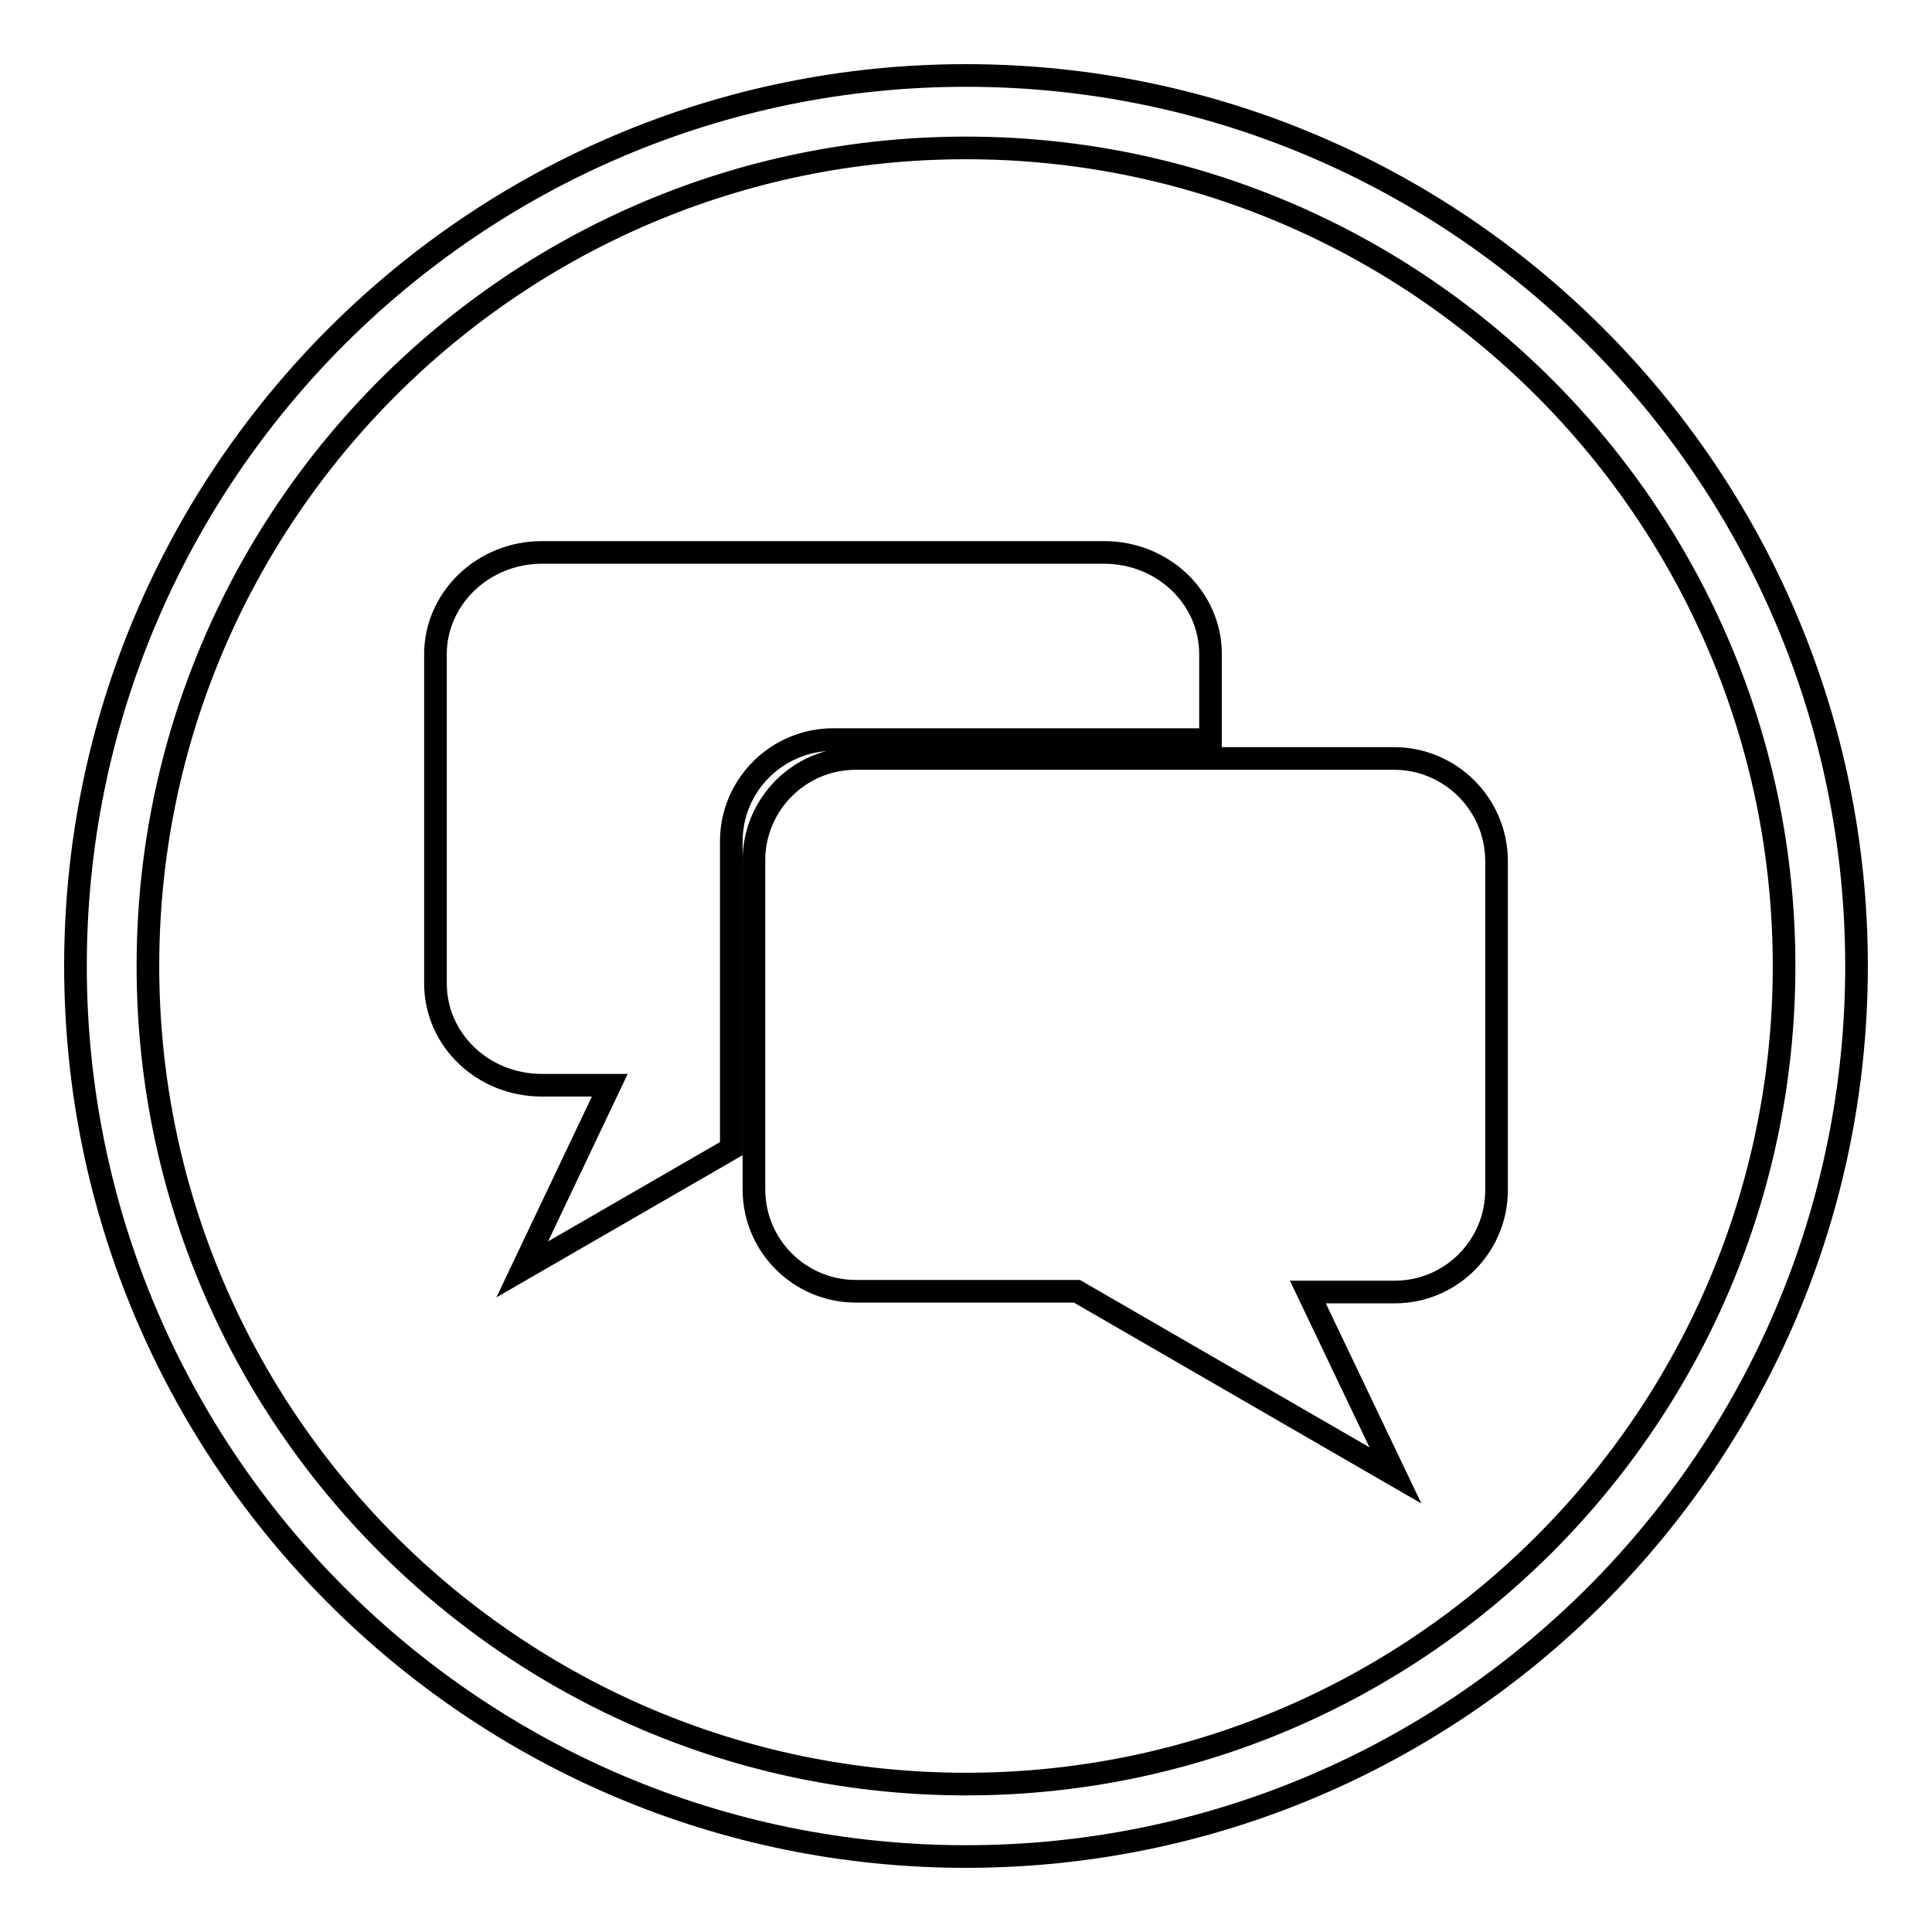
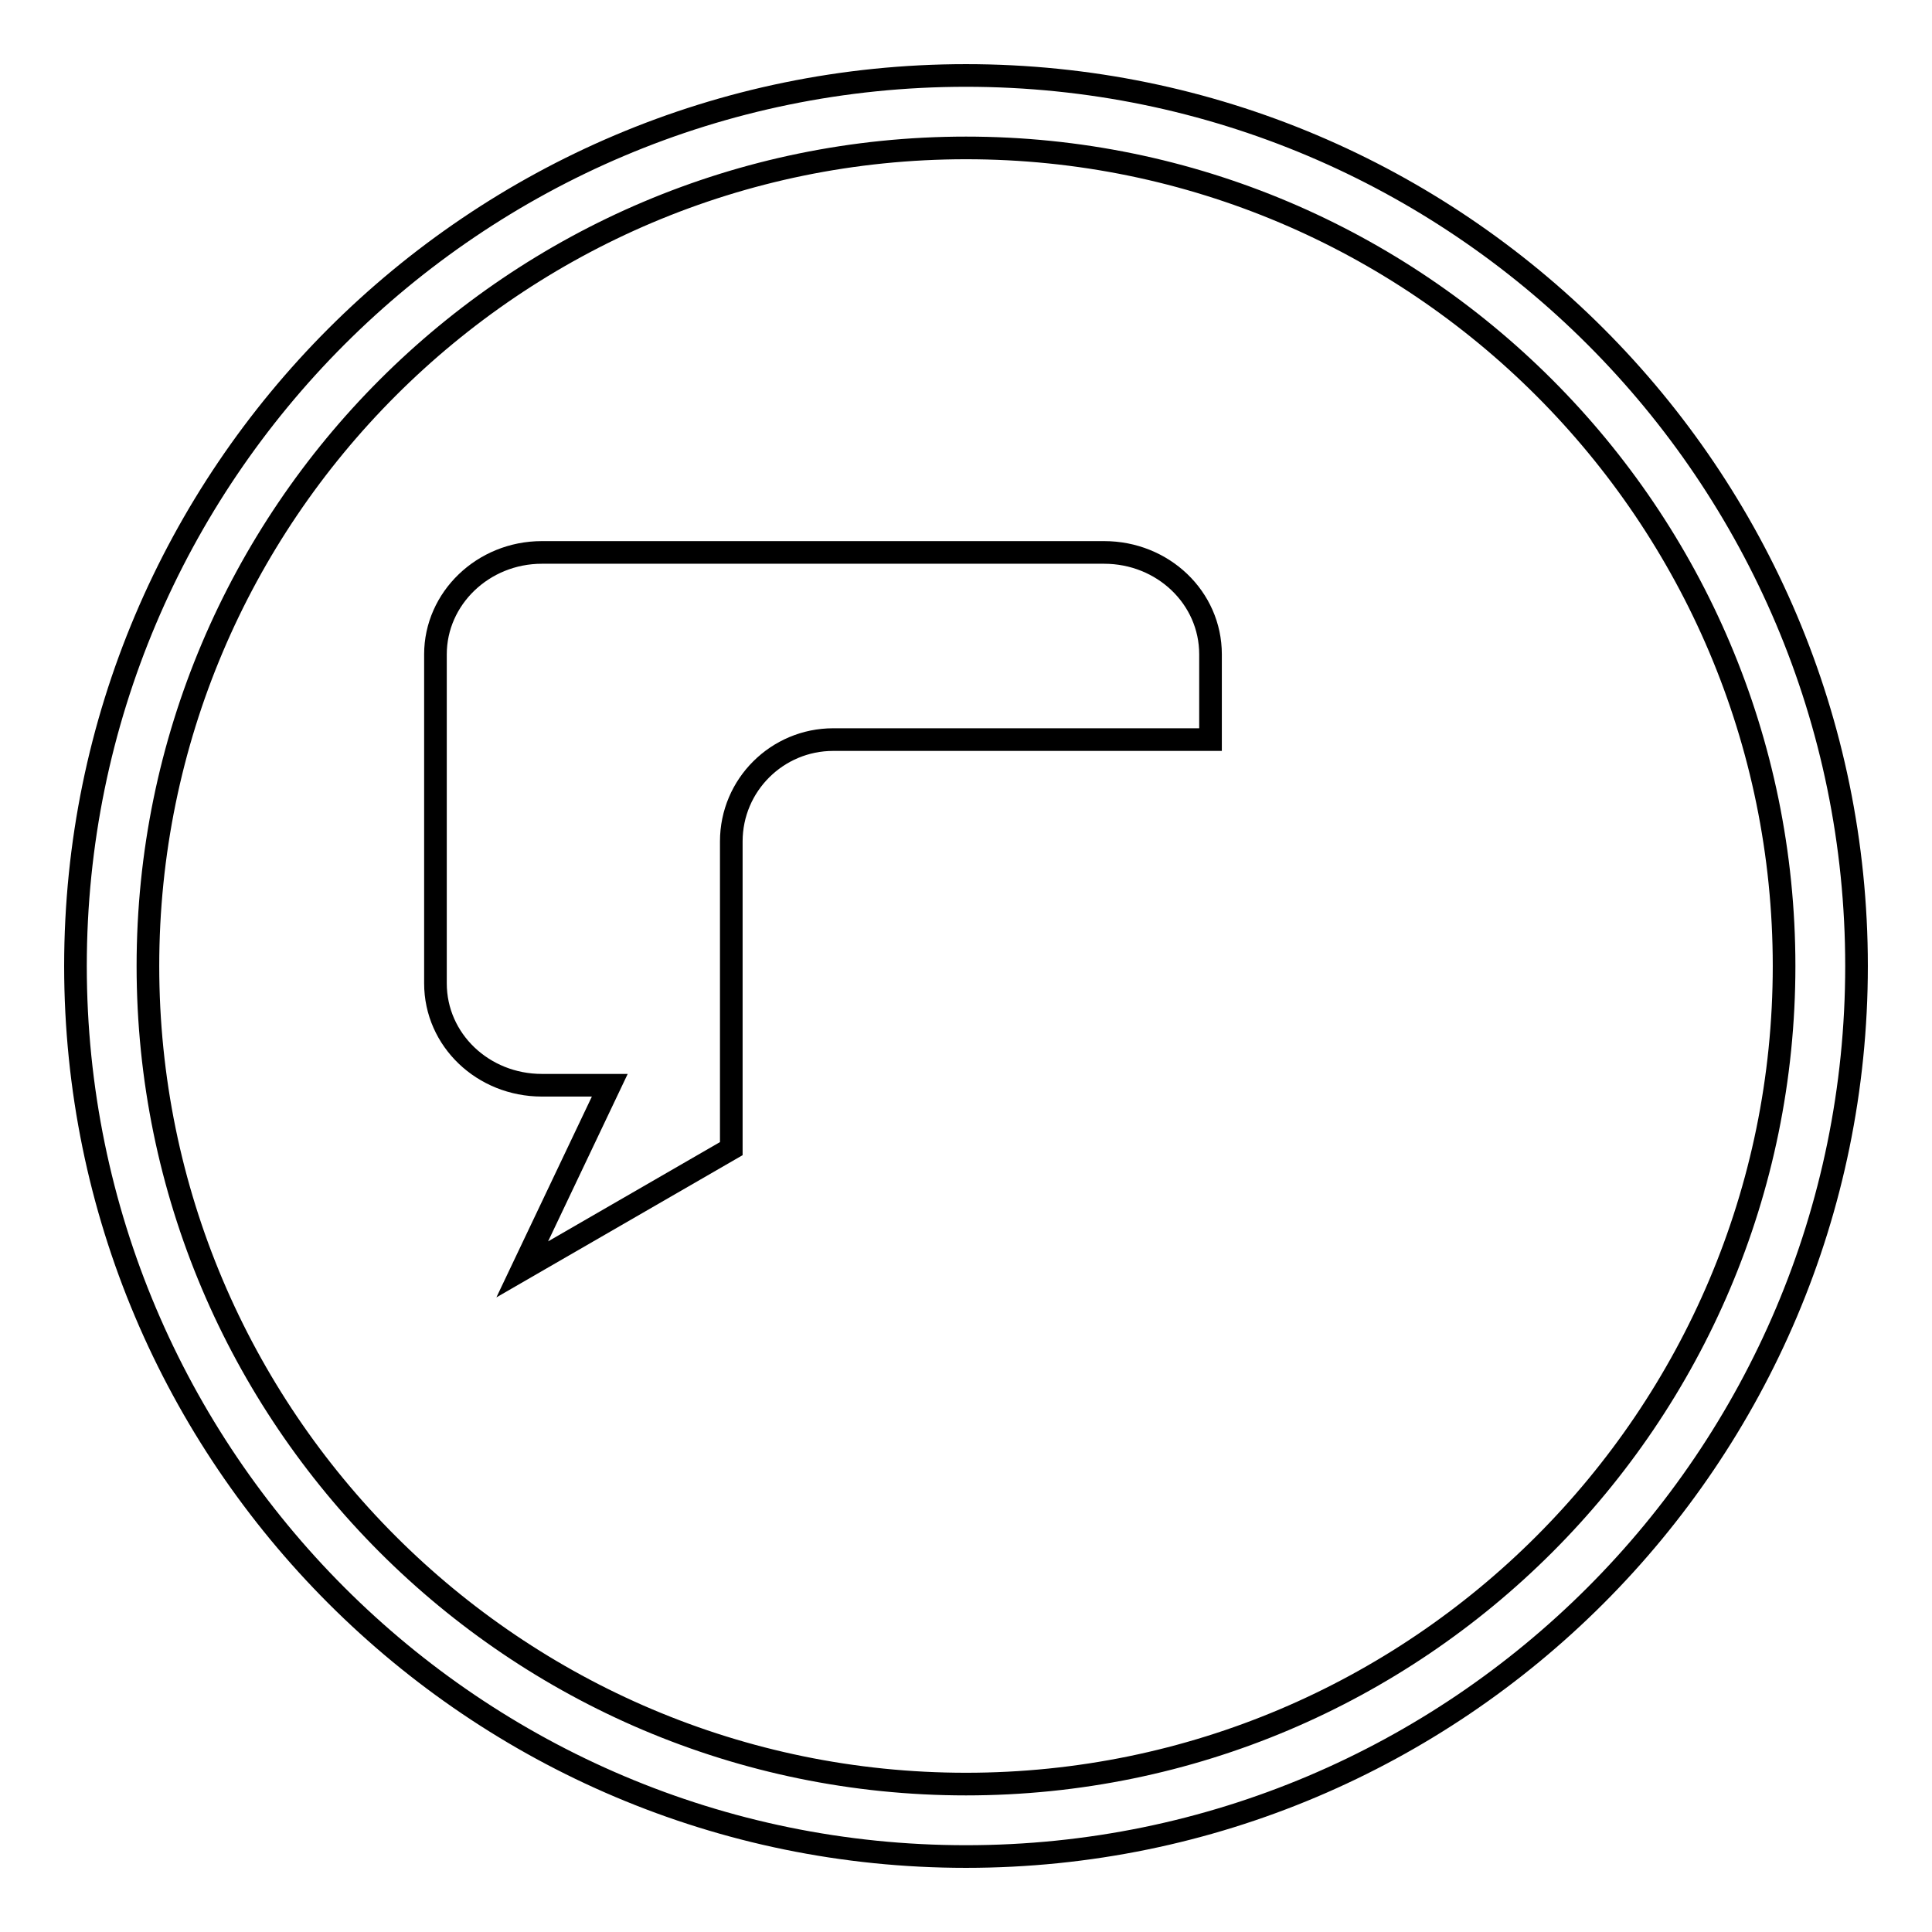
<svg xmlns="http://www.w3.org/2000/svg" version="1.1" x="0px" y="0px" viewBox="0 0 256 256" enable-background="new 0 0 256 256" xml:space="preserve">
  <g>
    <g>
-       <path stroke-width="3" fill-opacity="0" stroke="#000000" d="M184.7,100.5h-71.3c-7.5,0-13.5,6.1-13.5,13.5v43.6c0,7.5,6.1,13.5,13.5,13.5h29.3l42.2,24.4l-11.6-24.3h11.5c7.5,0,13.5-6.1,13.5-13.5v-43.6C198.3,106.6,192.2,100.5,184.7,100.5z" />
      <path stroke-width="3" fill-opacity="0" stroke="#000000" d="M146.3,73.2H71.8c-7.8,0-14.1,6.1-14.1,13.5v43.6c0,7.5,6.3,13.5,14.1,13.5h9l-11.6,24.4l27.7-16v-40.7c0-7.5,6.1-13.5,13.5-13.5h50V86.7C160.4,79.2,154.1,73.2,146.3,73.2z" />
      <path stroke-width="3" fill-opacity="0" stroke="#000000" d="M128,246c-65.1,0-118-52.9-118-118C10,62.9,62.9,10,128,10c65.1,0,118,52.9,118,118C246,193.1,193.1,246,128,246z M128,19.6C68.2,19.6,19.6,68.2,19.6,128S68.2,236.4,128,236.4S236.4,187.8,236.4,128S187.8,19.6,128,19.6z" />
    </g>
  </g>
</svg>